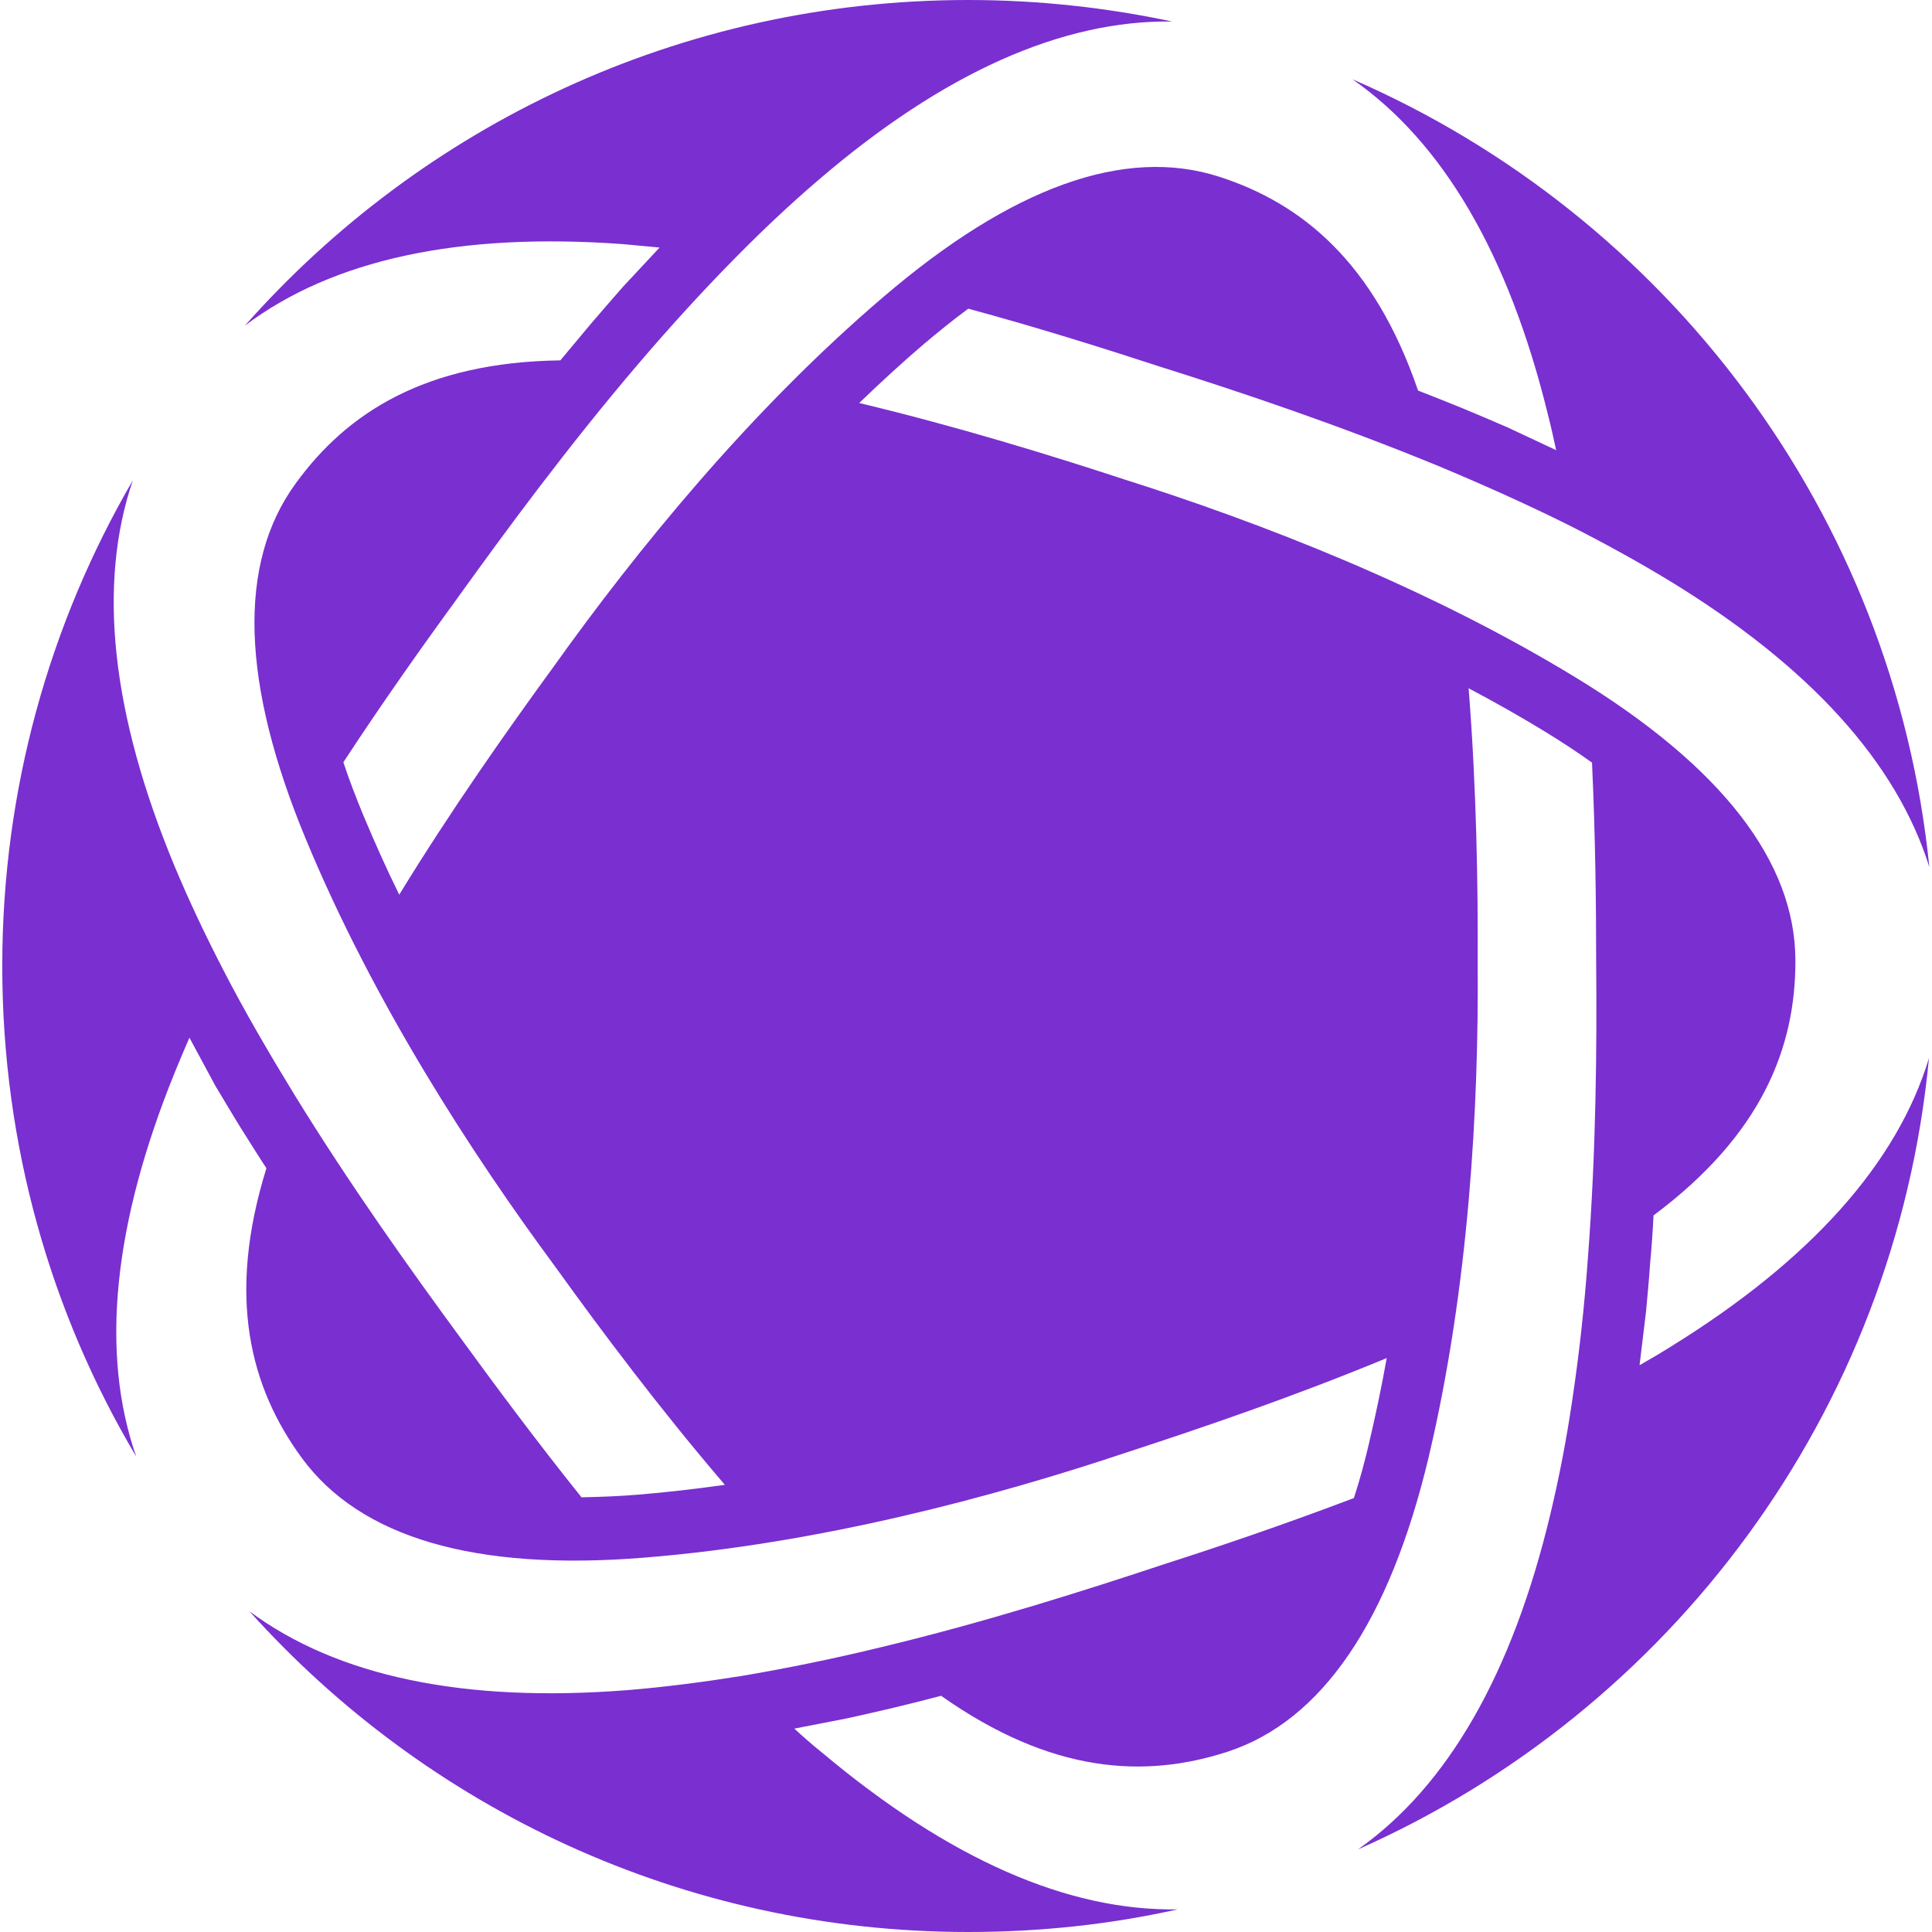
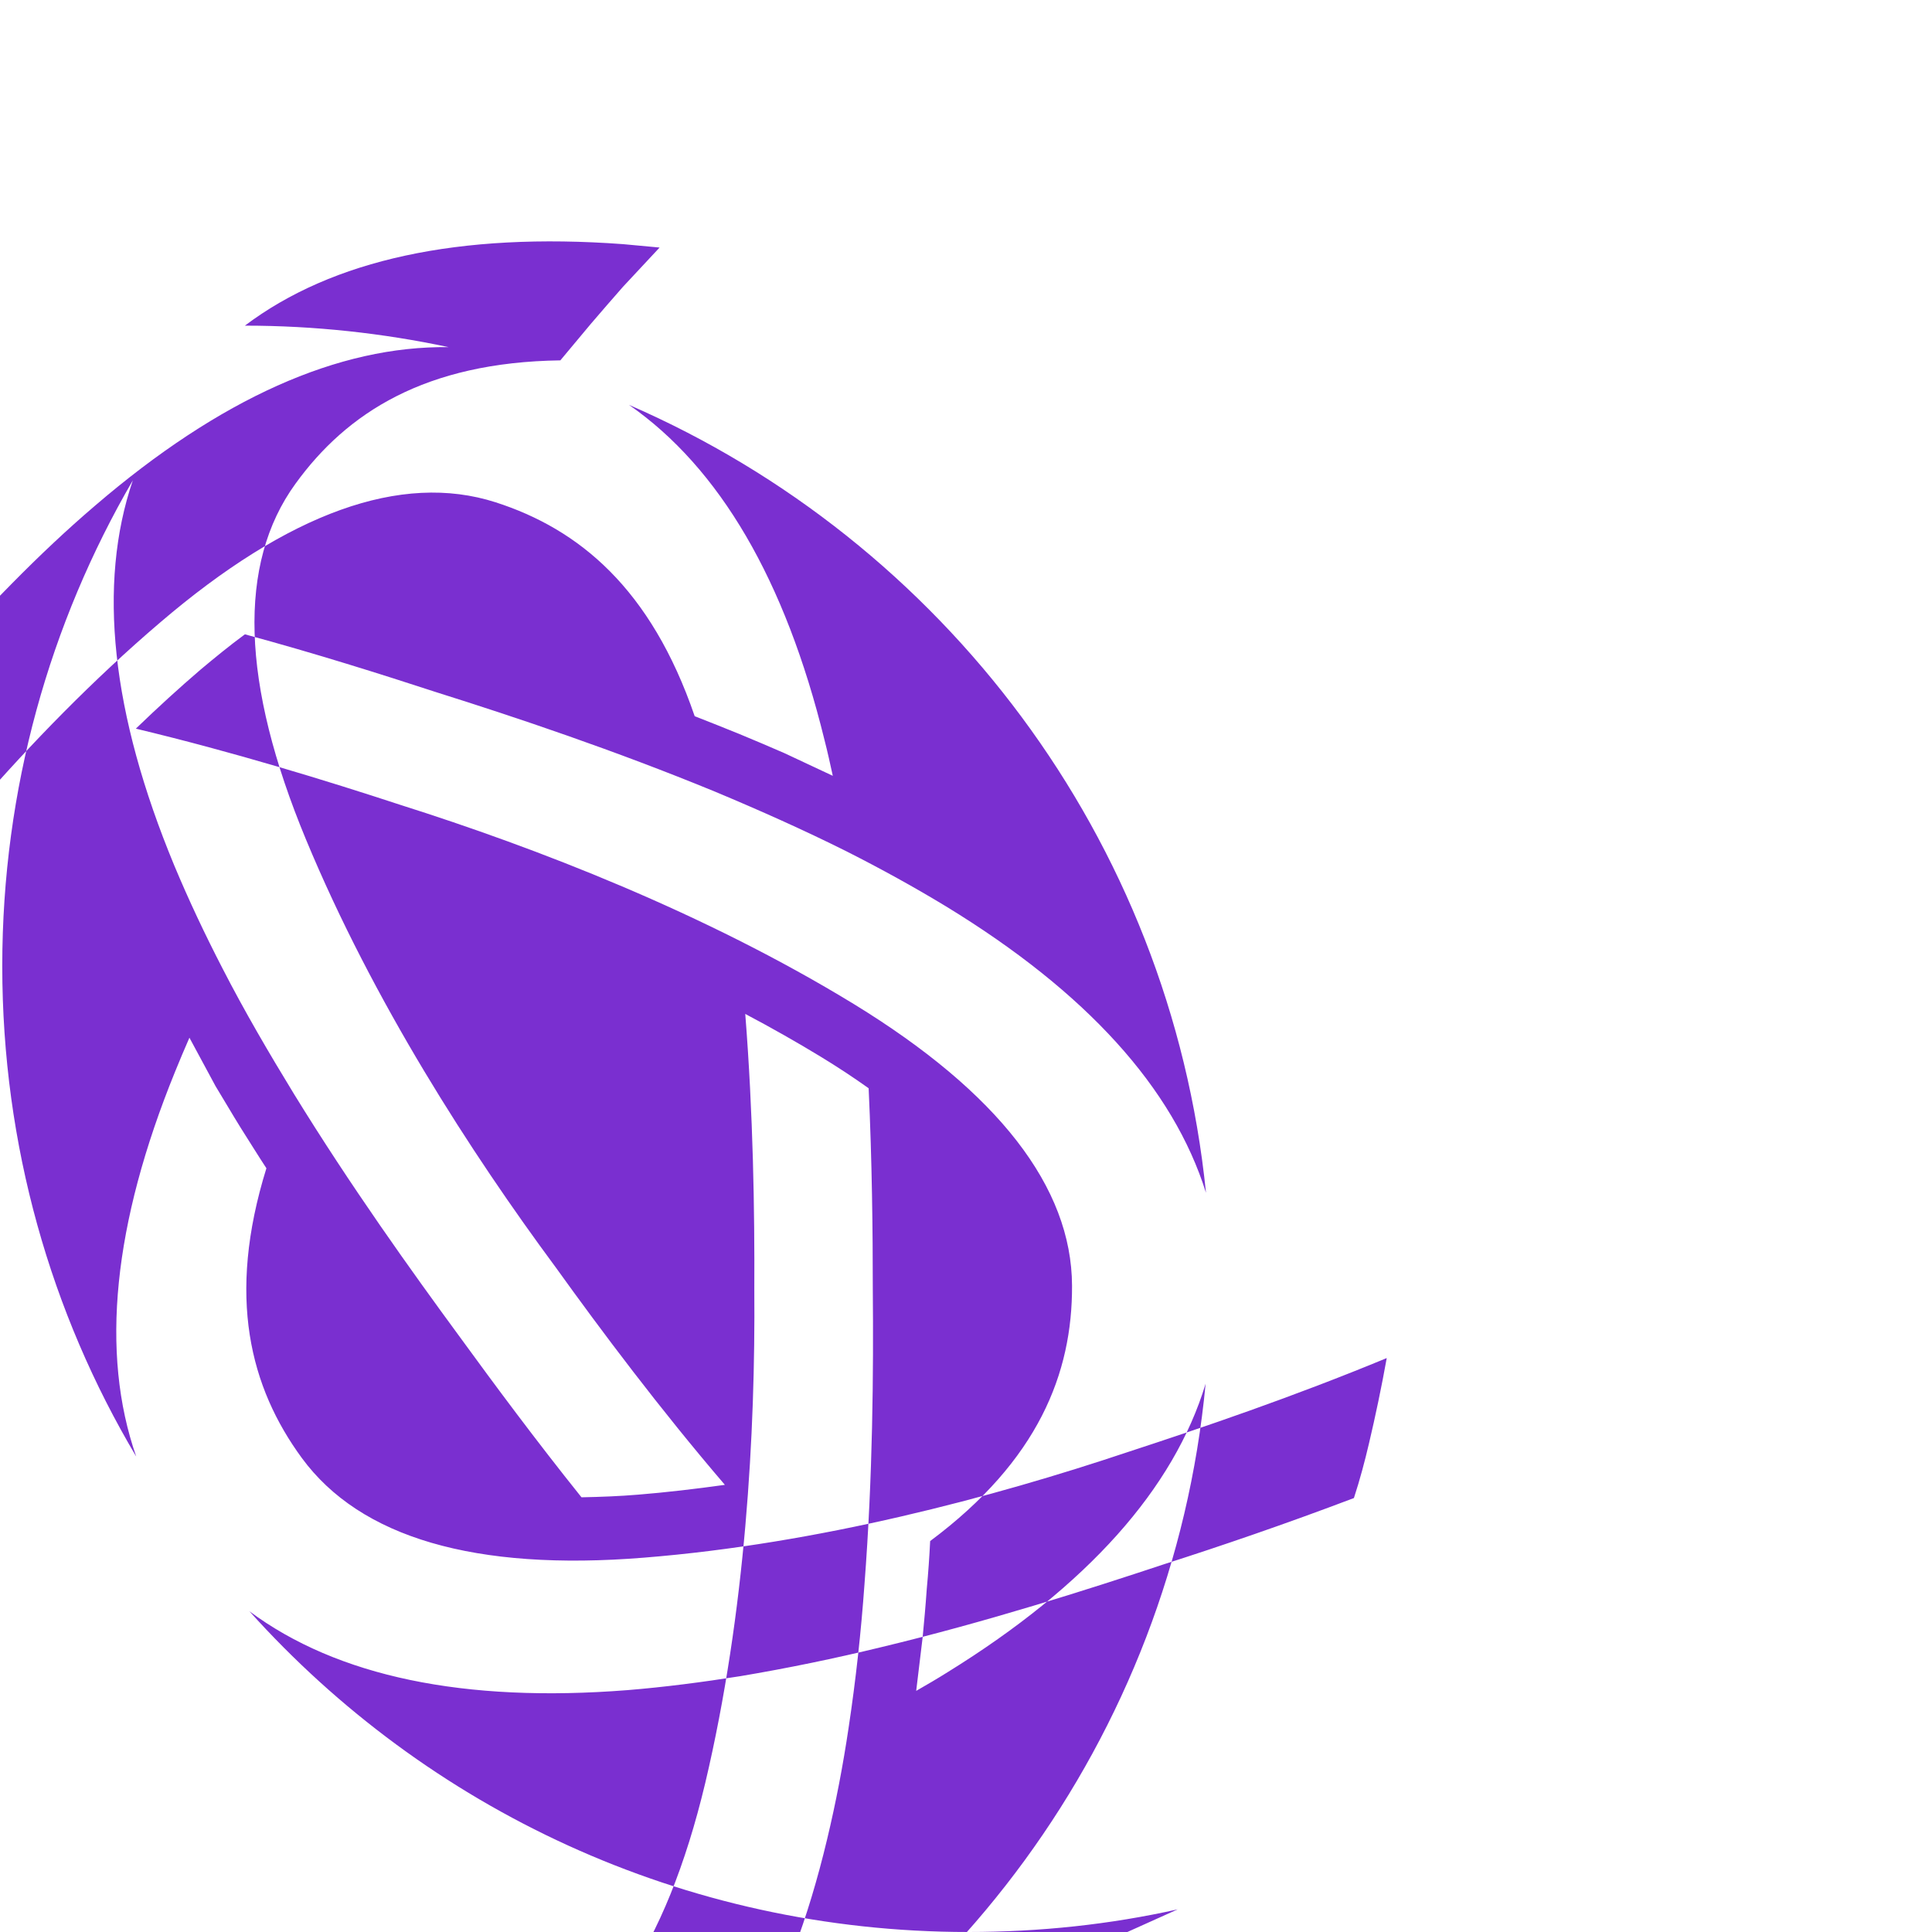
<svg xmlns="http://www.w3.org/2000/svg" xml:space="preserve" viewBox="0 0 512 512">
-   <path d="M312.1 506c-17.9 4-36.5 6-55.5 6-75.7 0-143.6-32.8-190.5-85 23.3 17.3 56.9 24.3 100.2 20.9 9.8-.8 19.8-2.1 29.9-3.7 12.5-2.1 25.1-4.7 37.4-7.7 27.9-6.7 54.2-15.1 75-22 14.7-4.7 32-10.6 50.2-17.5 1.6-4.9 2.9-9.8 4-14.5 1.7-7.2 3.3-14.8 4.7-22.6-24.6 10.2-49 18.5-68.6 24.9-35.8 12-82 24.3-128.3 28-44.7 3.6-75.1-5.3-90.6-26.4-13.7-18.7-20-42.7-9.4-76.8-2.3-3.5-4.5-7.1-6.8-10.7-2.3-3.7-4.5-7.5-6.7-11.1L50.2 275c-1.3 3-2.6 6-3.8 9-16.4 40.3-19.9 74.5-10.3 102C13.5 348 .6 303.5.6 256c0-46.9 12.6-90.9 34.6-128.7-9.4 27.6-5.7 61.8 11 102.1 3.8 9.1 8.1 18.2 12.8 27.3 5.8 11.3 12.3 22.4 18.9 33.2 15 24.4 31.1 46.9 44.1 64.6 9.1 12.5 20 27.2 32.1 42.3 5.2-.1 10.2-.3 15-.7 7.4-.6 15.1-1.5 23-2.6-17.3-20.2-32.8-40.9-44.8-57.6-22.5-30.4-48.4-70.5-66.2-113.4-17.2-41.4-18.2-73.1-2.8-94.3 13.6-18.8 34.4-32.2 70.2-32.7 2.7-3.2 5.4-6.5 8.1-9.7 2.9-3.4 5.7-6.6 8.5-9.8l9.7-10.4c-3.3-.3-6.5-.6-9.7-.9-43.4-3.2-77 4.1-100.2 21.6C111.7 33.4 180.2 0 256.6 0c18.5 0 36.6 2 54 5.7-29.2-.4-60.6 13.6-93.7 42-7.5 6.4-14.8 13.3-22 20.6-8.9 9-17.6 18.6-25.8 28.2-18.6 21.8-35 44.1-47.8 61.9-9.1 12.5-19.7 27.4-30.3 43.6 1.6 4.9 3.5 9.7 5.3 14.1 2.9 6.9 6 13.9 9.5 21 13.9-22.7 28.8-43.8 40.9-60.4 21.9-30.7 52.1-67.9 87.4-98 34-29.1 63.9-39.9 88.9-31.9 22.1 7.1 41.2 22.8 52.8 56.7 3.9 1.5 7.8 3.1 11.8 4.7q6.15 2.55 12 5.1l12.8 6c-.7-3.2-1.4-6.4-2.2-9.5-10.4-42.4-27.8-72.1-51.8-88.8 83.1 36.1 143.4 114.9 152.9 208.8-8.7-27.8-31.7-53.2-68.9-75.9-8.4-5.1-17.3-10-26.4-14.6-11.4-5.7-23.1-10.9-34.8-15.8-26.5-10.9-52.7-19.7-73.7-26.3-14.7-4.8-32.1-10.3-50.9-15.4-4.2 3.1-8.1 6.3-11.8 9.4q-8.4 7.2-17.1 15.6c25.9 6.2 50.6 13.8 70.1 20.2 36 11.4 80.6 28.6 120.2 52.8 38.2 23.4 57.7 48.5 57.8 74.6.1 23.2-8.9 46.3-37.6 67.7-.2 4.2-.5 8.4-.9 12.7-.3 4.4-.7 8.7-1.1 12.9l-1.7 14.1c2.8-1.6 5.7-3.3 8.4-5 37-22.9 59.9-48.6 68.3-76.4-8.9 93.9-68.6 173.1-151.3 209.7 23.8-16.8 40.9-46.6 51-89 2.3-9.6 4.2-19.5 5.7-29.6 1.9-12.6 3.3-25.4 4.2-38 2.2-28.6 2.4-56.2 2.2-78.2 0-15.4-.2-33.7-1.1-53.2-4.2-3-8.5-5.8-12.6-8.3q-9.6-5.85-20.1-11.4c2.1 26.5 2.5 52.4 2.4 73v.1c.3 37.8-2.3 85.5-13 130.7-10.4 43.6-28.3 69.8-53.2 78-22.1 7.2-46.8 5.8-76-14.8-4.1 1.1-8.2 2.1-12.3 3.1-4.3 1-8.5 2-12.7 2.9l-13.9 2.7c2.4 2.2 4.9 4.4 7.4 6.4 33.6 28.2 65.1 42 94.2 41.5" style="fill-rule:evenodd;clip-rule:evenodd;fill:#7a2fd0" />
+   <path d="M312.1 506c-17.9 4-36.5 6-55.5 6-75.7 0-143.6-32.8-190.5-85 23.3 17.3 56.9 24.3 100.2 20.9 9.8-.8 19.8-2.1 29.9-3.7 12.5-2.1 25.1-4.7 37.4-7.7 27.9-6.7 54.2-15.1 75-22 14.7-4.7 32-10.6 50.2-17.5 1.6-4.9 2.9-9.8 4-14.5 1.7-7.2 3.3-14.8 4.7-22.6-24.6 10.2-49 18.5-68.6 24.9-35.8 12-82 24.3-128.3 28-44.7 3.6-75.1-5.3-90.6-26.4-13.7-18.7-20-42.7-9.4-76.8-2.3-3.5-4.5-7.1-6.8-10.7-2.3-3.7-4.5-7.5-6.7-11.1L50.2 275c-1.3 3-2.6 6-3.8 9-16.4 40.3-19.9 74.5-10.3 102C13.5 348 .6 303.5.6 256c0-46.9 12.6-90.9 34.6-128.7-9.4 27.6-5.7 61.8 11 102.1 3.8 9.1 8.1 18.2 12.8 27.3 5.8 11.3 12.3 22.4 18.9 33.2 15 24.4 31.1 46.9 44.1 64.6 9.1 12.5 20 27.2 32.1 42.3 5.2-.1 10.2-.3 15-.7 7.4-.6 15.1-1.5 23-2.6-17.3-20.2-32.8-40.9-44.8-57.6-22.5-30.4-48.4-70.5-66.2-113.4-17.2-41.4-18.2-73.1-2.8-94.3 13.6-18.8 34.4-32.2 70.2-32.7 2.7-3.2 5.4-6.5 8.1-9.7 2.9-3.4 5.7-6.6 8.5-9.8l9.7-10.4c-3.3-.3-6.5-.6-9.7-.9-43.4-3.2-77 4.1-100.2 21.6c18.5 0 36.6 2 54 5.7-29.2-.4-60.6 13.6-93.7 42-7.5 6.4-14.8 13.3-22 20.6-8.9 9-17.6 18.6-25.8 28.2-18.6 21.8-35 44.1-47.8 61.9-9.1 12.5-19.7 27.4-30.3 43.6 1.6 4.9 3.5 9.7 5.3 14.1 2.9 6.9 6 13.9 9.5 21 13.9-22.7 28.8-43.8 40.9-60.4 21.9-30.7 52.1-67.9 87.4-98 34-29.1 63.9-39.9 88.9-31.9 22.1 7.1 41.2 22.8 52.8 56.7 3.9 1.5 7.8 3.1 11.8 4.7q6.15 2.55 12 5.1l12.8 6c-.7-3.2-1.4-6.4-2.2-9.5-10.4-42.4-27.8-72.1-51.8-88.8 83.1 36.1 143.4 114.9 152.9 208.8-8.7-27.8-31.7-53.2-68.9-75.9-8.4-5.1-17.3-10-26.4-14.6-11.4-5.7-23.1-10.9-34.8-15.8-26.5-10.9-52.7-19.7-73.7-26.3-14.7-4.8-32.1-10.3-50.9-15.4-4.2 3.1-8.1 6.3-11.8 9.4q-8.4 7.2-17.1 15.6c25.9 6.2 50.6 13.8 70.1 20.2 36 11.4 80.6 28.6 120.2 52.8 38.2 23.4 57.7 48.5 57.8 74.6.1 23.2-8.9 46.3-37.6 67.7-.2 4.2-.5 8.4-.9 12.7-.3 4.4-.7 8.7-1.1 12.9l-1.7 14.1c2.8-1.6 5.7-3.3 8.4-5 37-22.9 59.9-48.6 68.3-76.4-8.9 93.9-68.6 173.1-151.3 209.7 23.8-16.8 40.9-46.6 51-89 2.3-9.6 4.2-19.5 5.7-29.6 1.9-12.6 3.3-25.4 4.2-38 2.2-28.6 2.4-56.2 2.2-78.2 0-15.4-.2-33.7-1.1-53.2-4.2-3-8.5-5.8-12.6-8.3q-9.6-5.85-20.1-11.4c2.1 26.5 2.5 52.4 2.4 73v.1c.3 37.8-2.3 85.5-13 130.7-10.4 43.6-28.3 69.8-53.2 78-22.1 7.2-46.8 5.8-76-14.8-4.1 1.1-8.2 2.1-12.3 3.1-4.3 1-8.5 2-12.7 2.9l-13.9 2.7c2.4 2.2 4.9 4.4 7.4 6.4 33.6 28.2 65.1 42 94.2 41.5" style="fill-rule:evenodd;clip-rule:evenodd;fill:#7a2fd0" />
</svg>